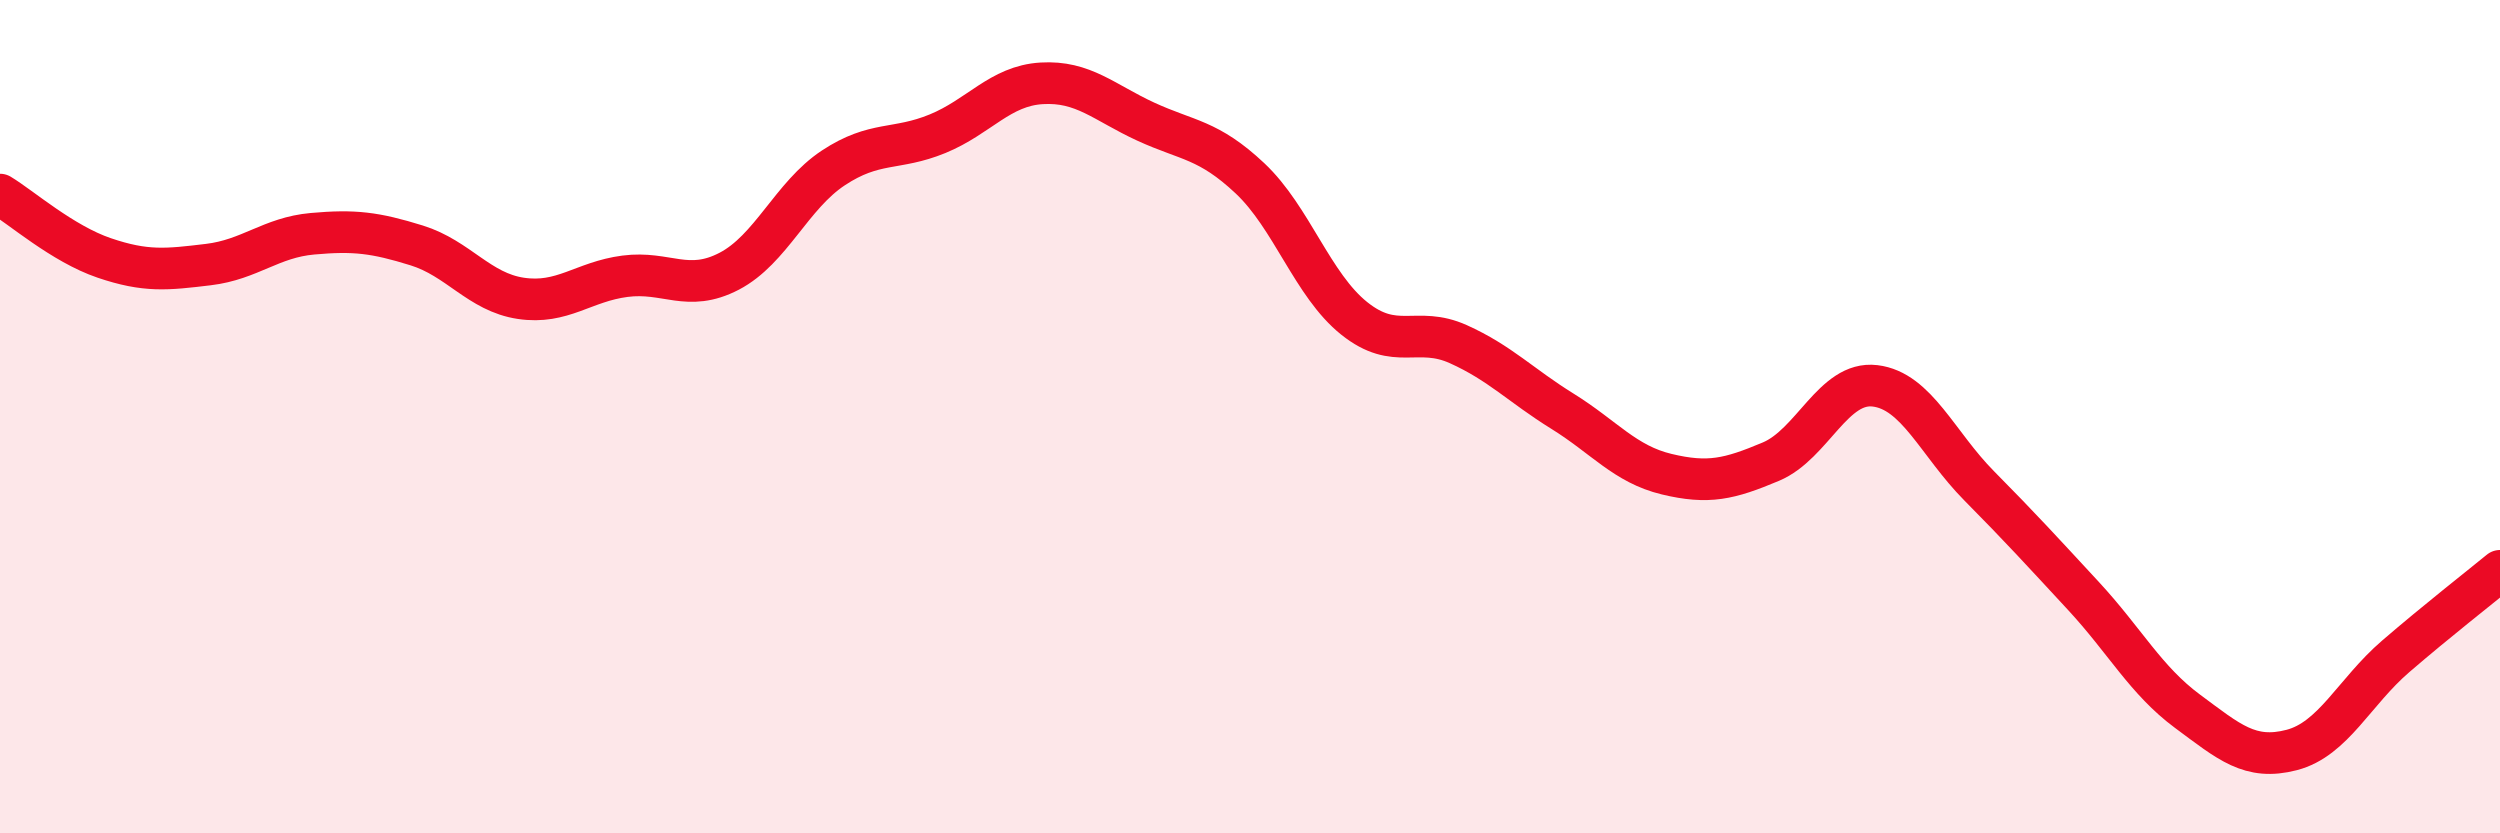
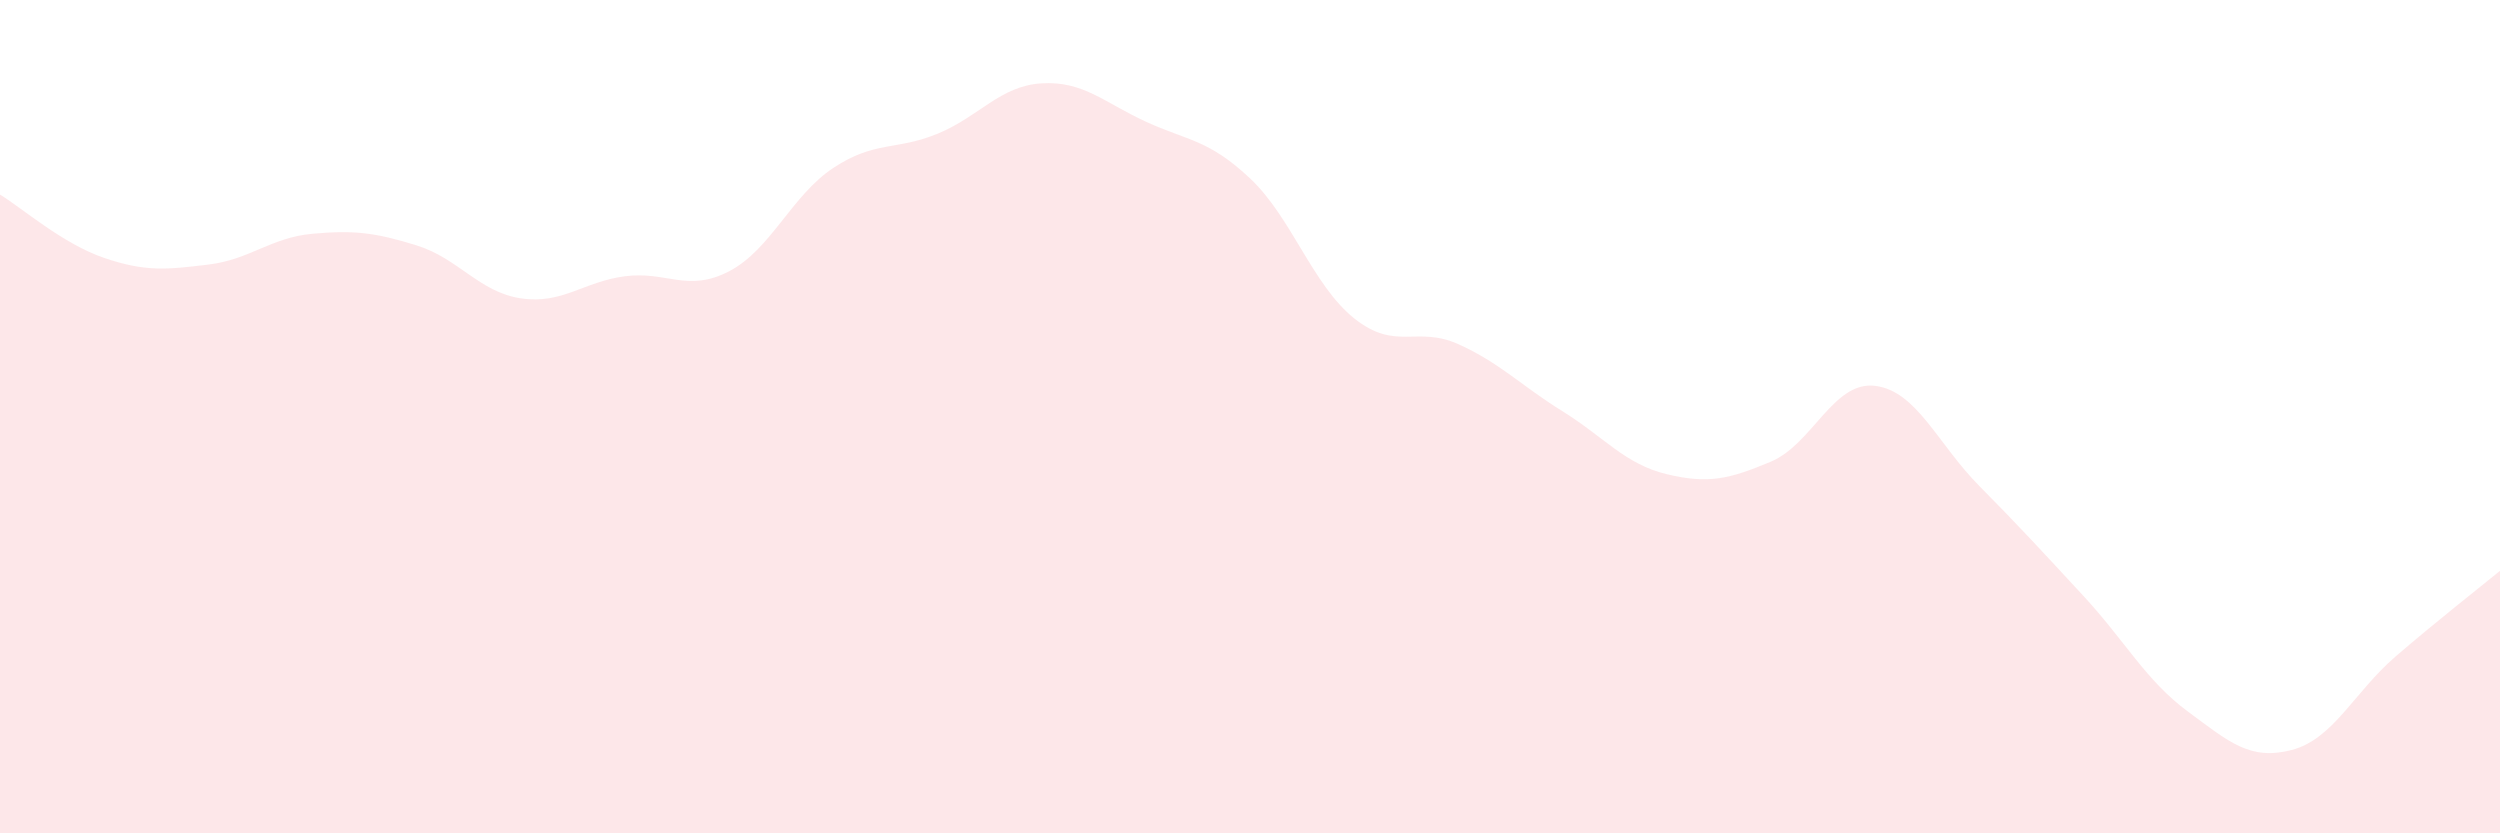
<svg xmlns="http://www.w3.org/2000/svg" width="60" height="20" viewBox="0 0 60 20">
  <path d="M 0,4.67 C 0.5,4.97 1.5,5.85 2.5,6.19 C 3.5,6.53 4,6.47 5,6.35 C 6,6.23 6.5,5.7 7.5,5.61 C 8.5,5.52 9,5.58 10,5.89 C 11,6.2 11.5,7.01 12.5,7.16 C 13.5,7.31 14,6.76 15,6.63 C 16,6.5 16.5,7.03 17.5,6.51 C 18.5,5.99 19,4.69 20,4.03 C 21,3.37 21.5,3.62 22.5,3.21 C 23.5,2.8 24,2.06 25,2 C 26,1.94 26.5,2.46 27.5,2.92 C 28.5,3.38 29,3.34 30,4.28 C 31,5.22 31.5,6.84 32.5,7.64 C 33.5,8.44 34,7.81 35,8.26 C 36,8.71 36.5,9.25 37.5,9.87 C 38.5,10.49 39,11.14 40,11.38 C 41,11.62 41.5,11.5 42.5,11.08 C 43.5,10.66 44,9.14 45,9.26 C 46,9.38 46.5,10.65 47.5,11.66 C 48.5,12.67 49,13.22 50,14.3 C 51,15.38 51.5,16.33 52.5,17.07 C 53.5,17.81 54,18.26 55,18 C 56,17.74 56.5,16.61 57.5,15.75 C 58.5,14.89 59.5,14.11 60,13.7L60 20L0 20Z" fill="#EB0A25" opacity="0.1" stroke-linecap="round" stroke-linejoin="round" />
-   <path d="M 0,4.67 C 0.5,4.97 1.5,5.85 2.5,6.19 C 3.5,6.53 4,6.47 5,6.35 C 6,6.23 6.5,5.7 7.5,5.61 C 8.5,5.52 9,5.58 10,5.89 C 11,6.2 11.5,7.01 12.5,7.16 C 13.5,7.31 14,6.76 15,6.63 C 16,6.5 16.5,7.03 17.5,6.51 C 18.5,5.99 19,4.69 20,4.03 C 21,3.37 21.5,3.62 22.5,3.21 C 23.5,2.8 24,2.06 25,2 C 26,1.94 26.5,2.46 27.5,2.92 C 28.5,3.38 29,3.34 30,4.28 C 31,5.22 31.5,6.84 32.5,7.64 C 33.5,8.44 34,7.81 35,8.26 C 36,8.71 36.5,9.25 37.5,9.87 C 38.5,10.49 39,11.14 40,11.38 C 41,11.62 41.5,11.5 42.5,11.08 C 43.5,10.66 44,9.14 45,9.26 C 46,9.38 46.5,10.65 47.5,11.66 C 48.5,12.67 49,13.22 50,14.3 C 51,15.38 51.5,16.33 52.5,17.07 C 53.5,17.81 54,18.26 55,18 C 56,17.74 56.5,16.61 57.5,15.75 C 58.5,14.89 59.5,14.11 60,13.7" stroke="#EB0A25" stroke-width="1" fill="none" stroke-linecap="round" stroke-linejoin="round" />
</svg>